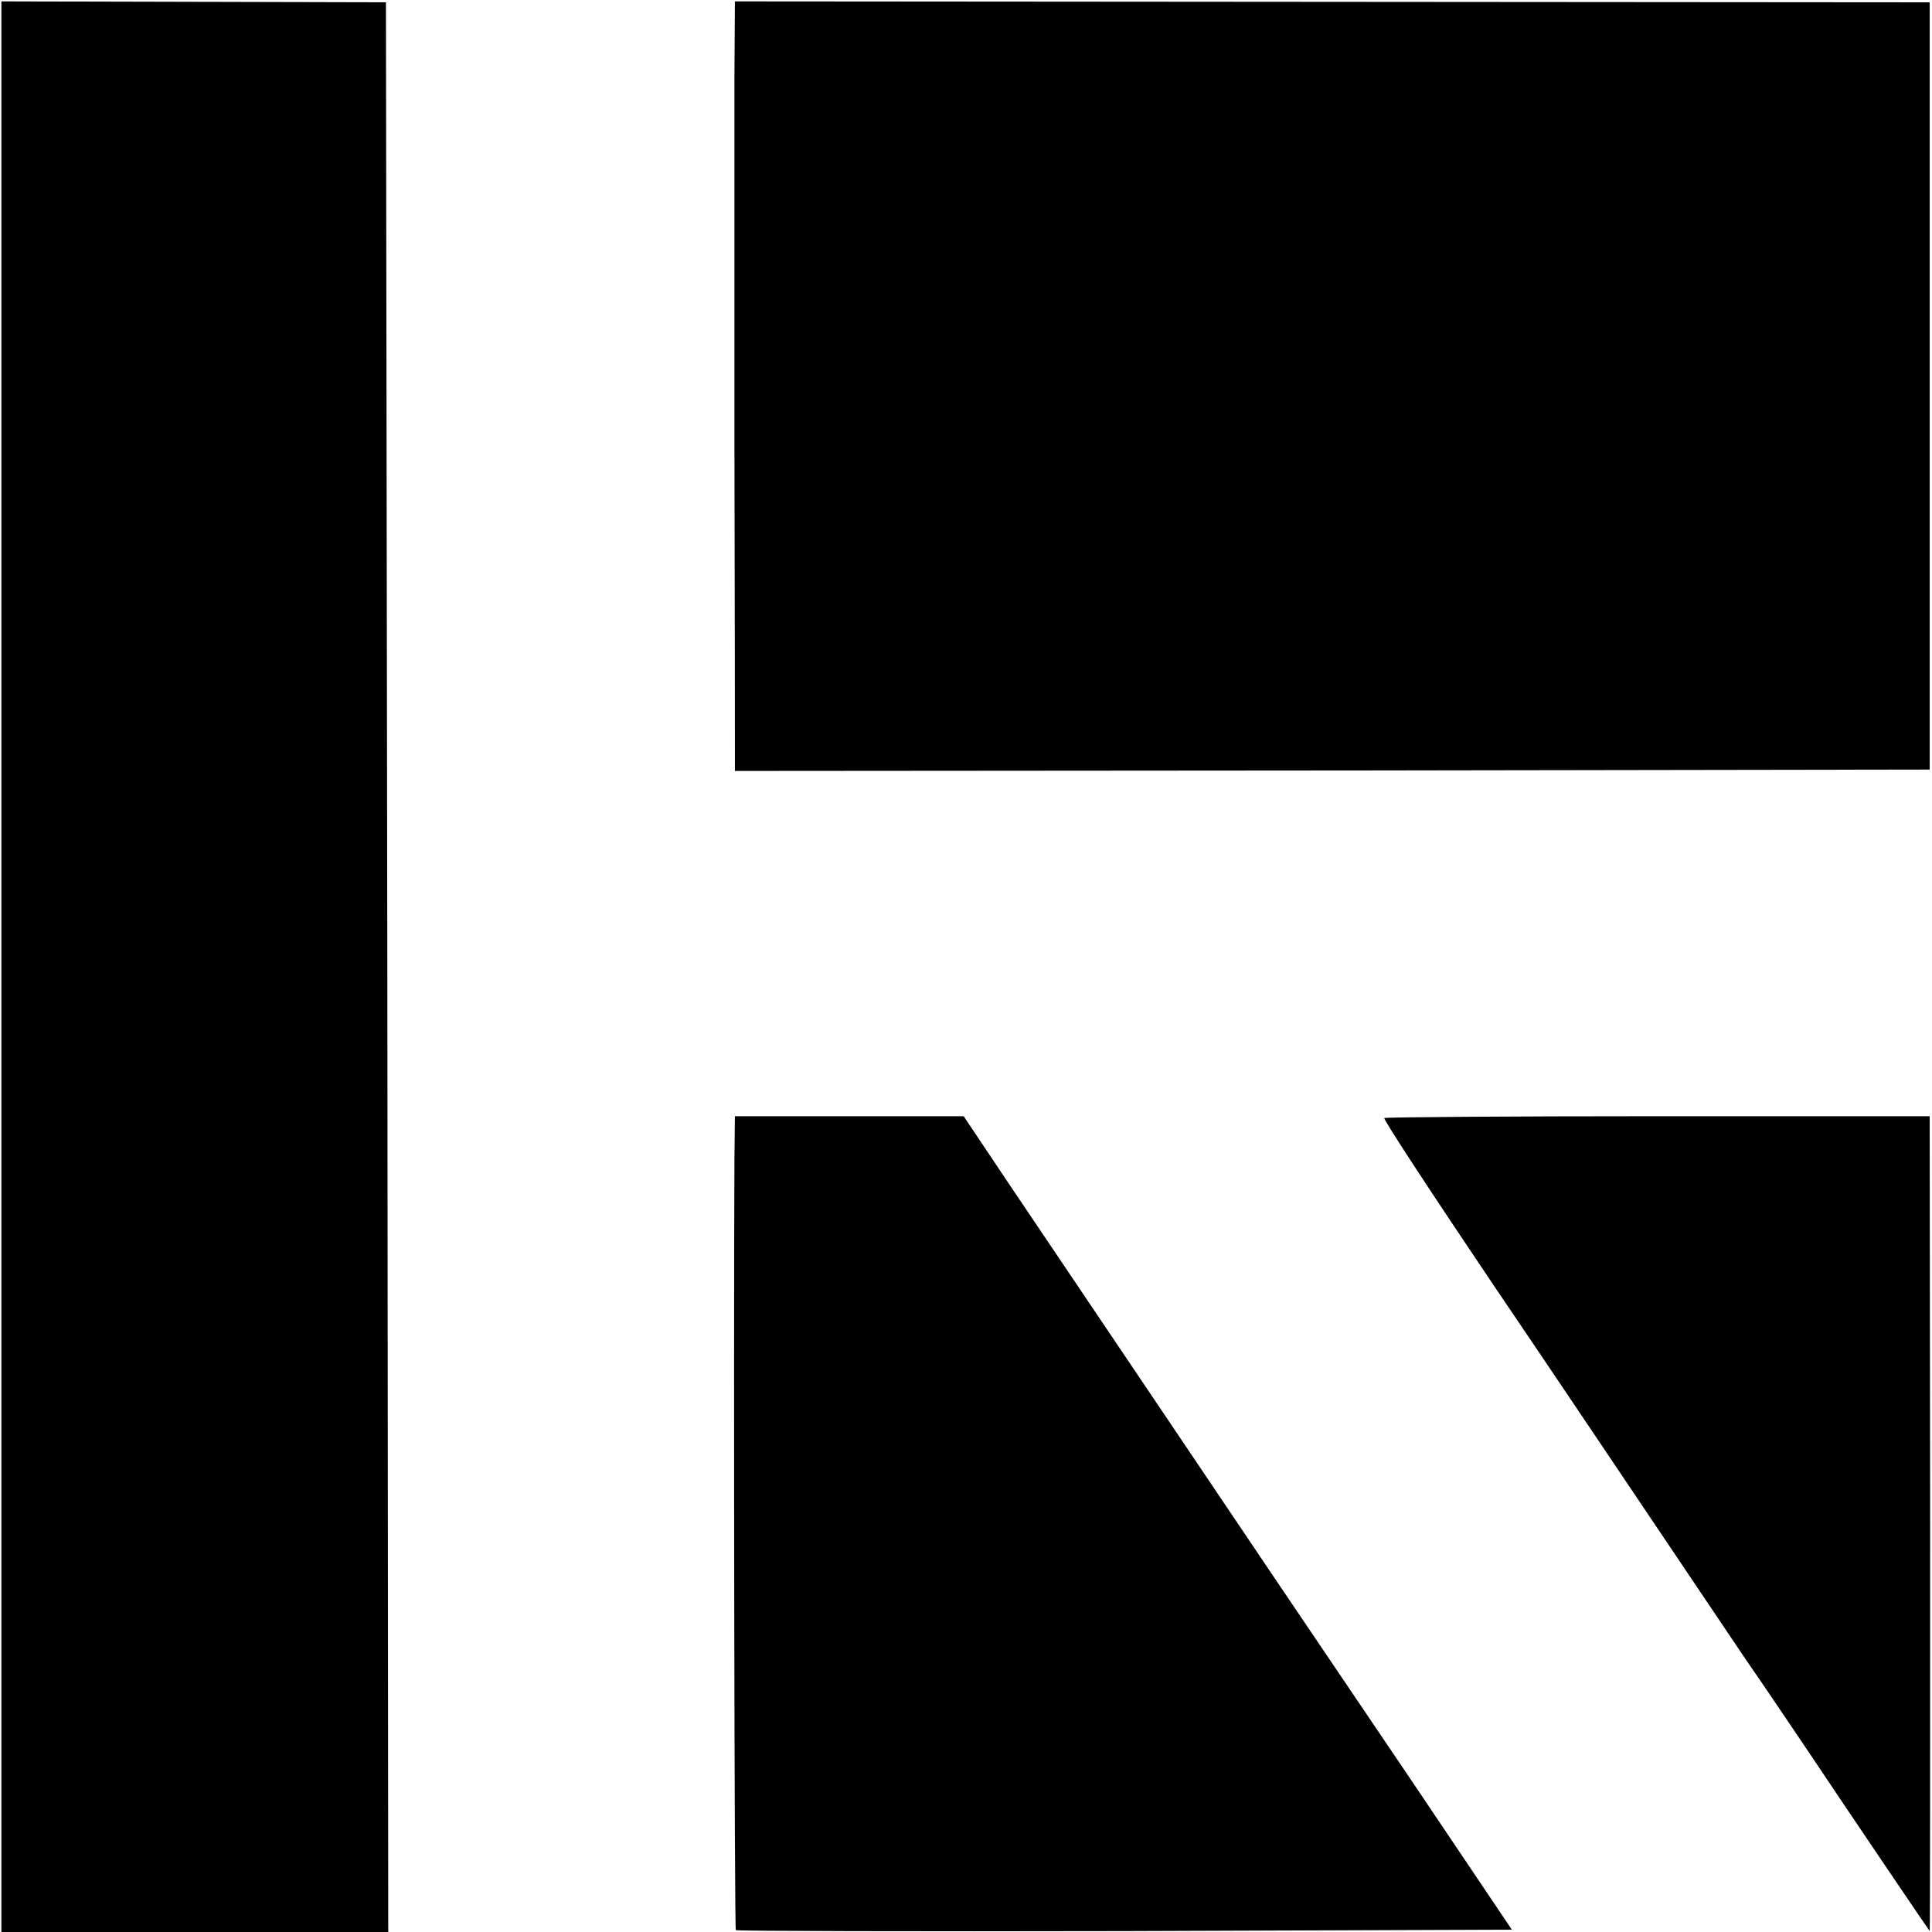
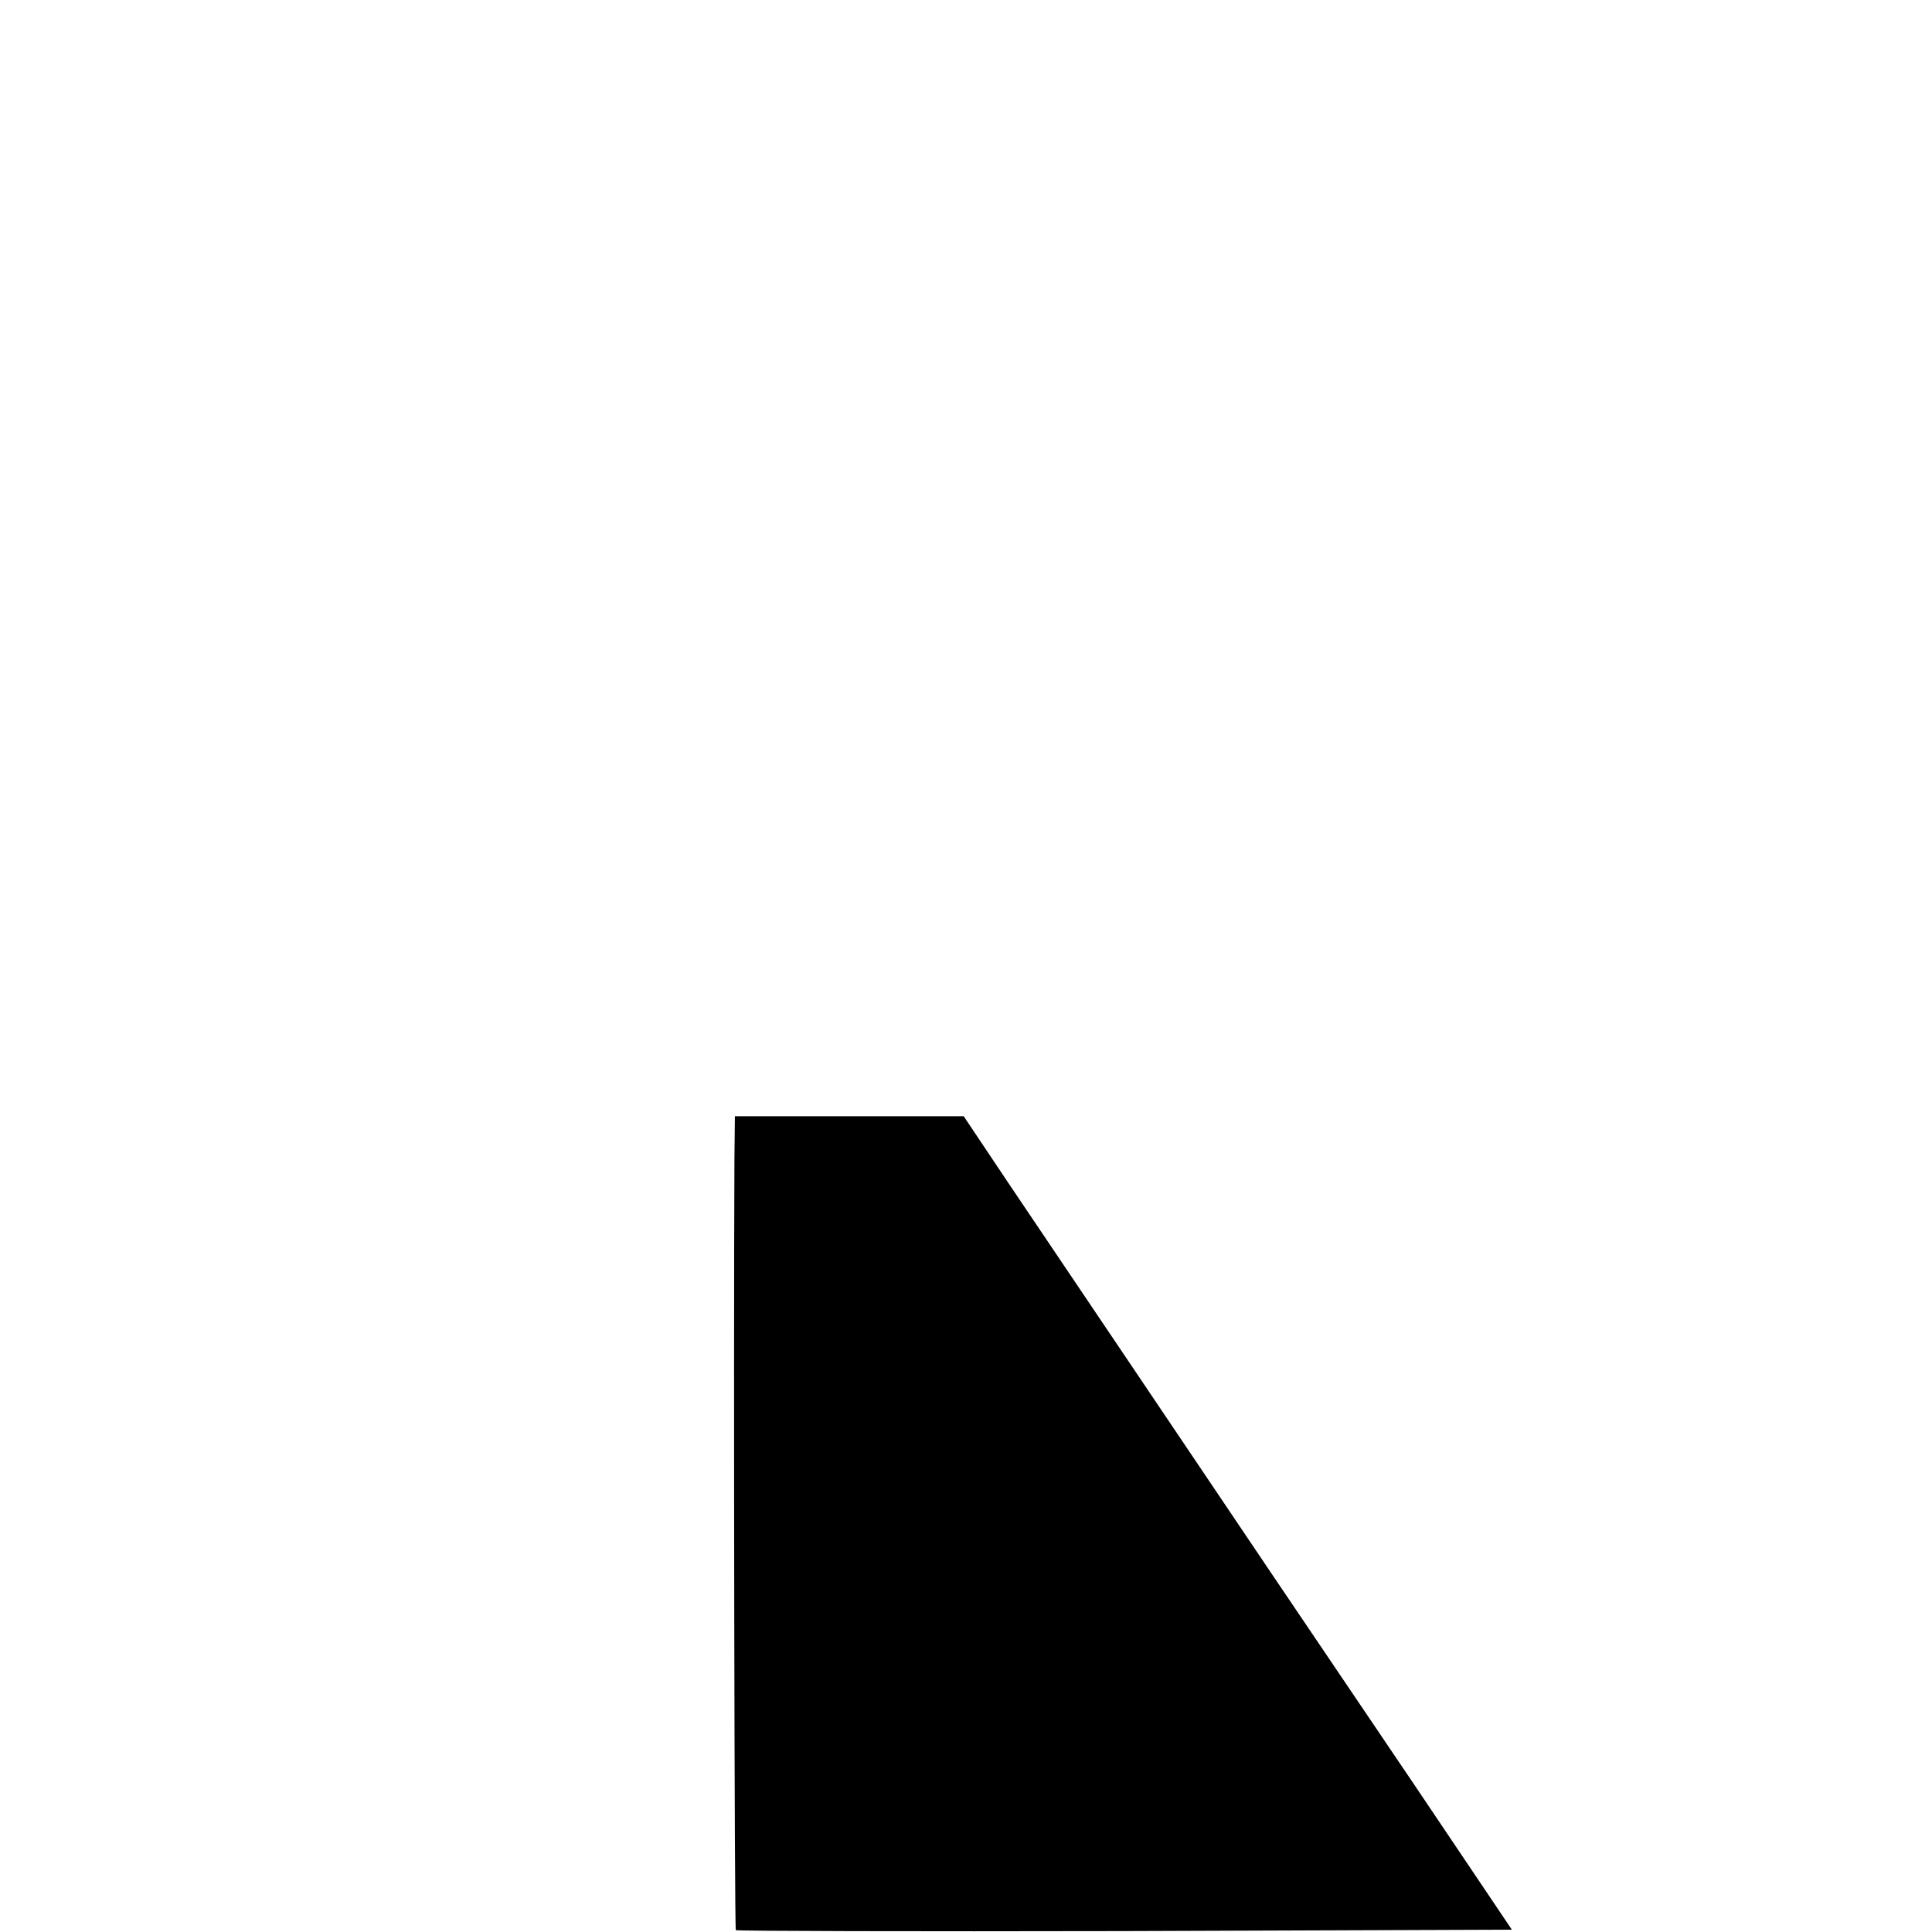
<svg xmlns="http://www.w3.org/2000/svg" version="1.0" width="418pt" height="418pt" viewBox="0 0 418 418" preserveAspectRatio="xMidYMid meet">
  <g transform="translate(0,418) scale(0.1,-0.1)" fill="#000000" stroke="none">
-     <path d="M3 2088 l0 -2088 419 0 418 0 -2 2088 -3 2087 -416 1 -416 1 0 -2089z" />
-     <path d="M1589 4016 c0 -89 0 -451 0 -806 1 -355 1 -657 1 -672 l0 -26 1293 1 1292 2 0 830 0 830 -1292 1 -1293 1 -1 -161z" />
    <path d="M1589 1675 c-2 -426 0 -1667 3 -1671 3 -2 381 -3 842 -2 l837 3 -212 315 c-117 173 -257 380 -311 460 -86 128 -178 264 -568 843 l-95 142 -248 0 -247 0 -1 -90z" />
-     <path d="M2995 1761 c-3 -2 102 -162 232 -355 131 -193 308 -457 395 -586 87 -129 164 -244 172 -255 8 -11 58 -85 112 -165 105 -157 265 -393 269 -398 1 -1 1 395 1 880 l-1 883 -588 0 c-324 0 -590 -2 -592 -4z" />
  </g>
</svg>